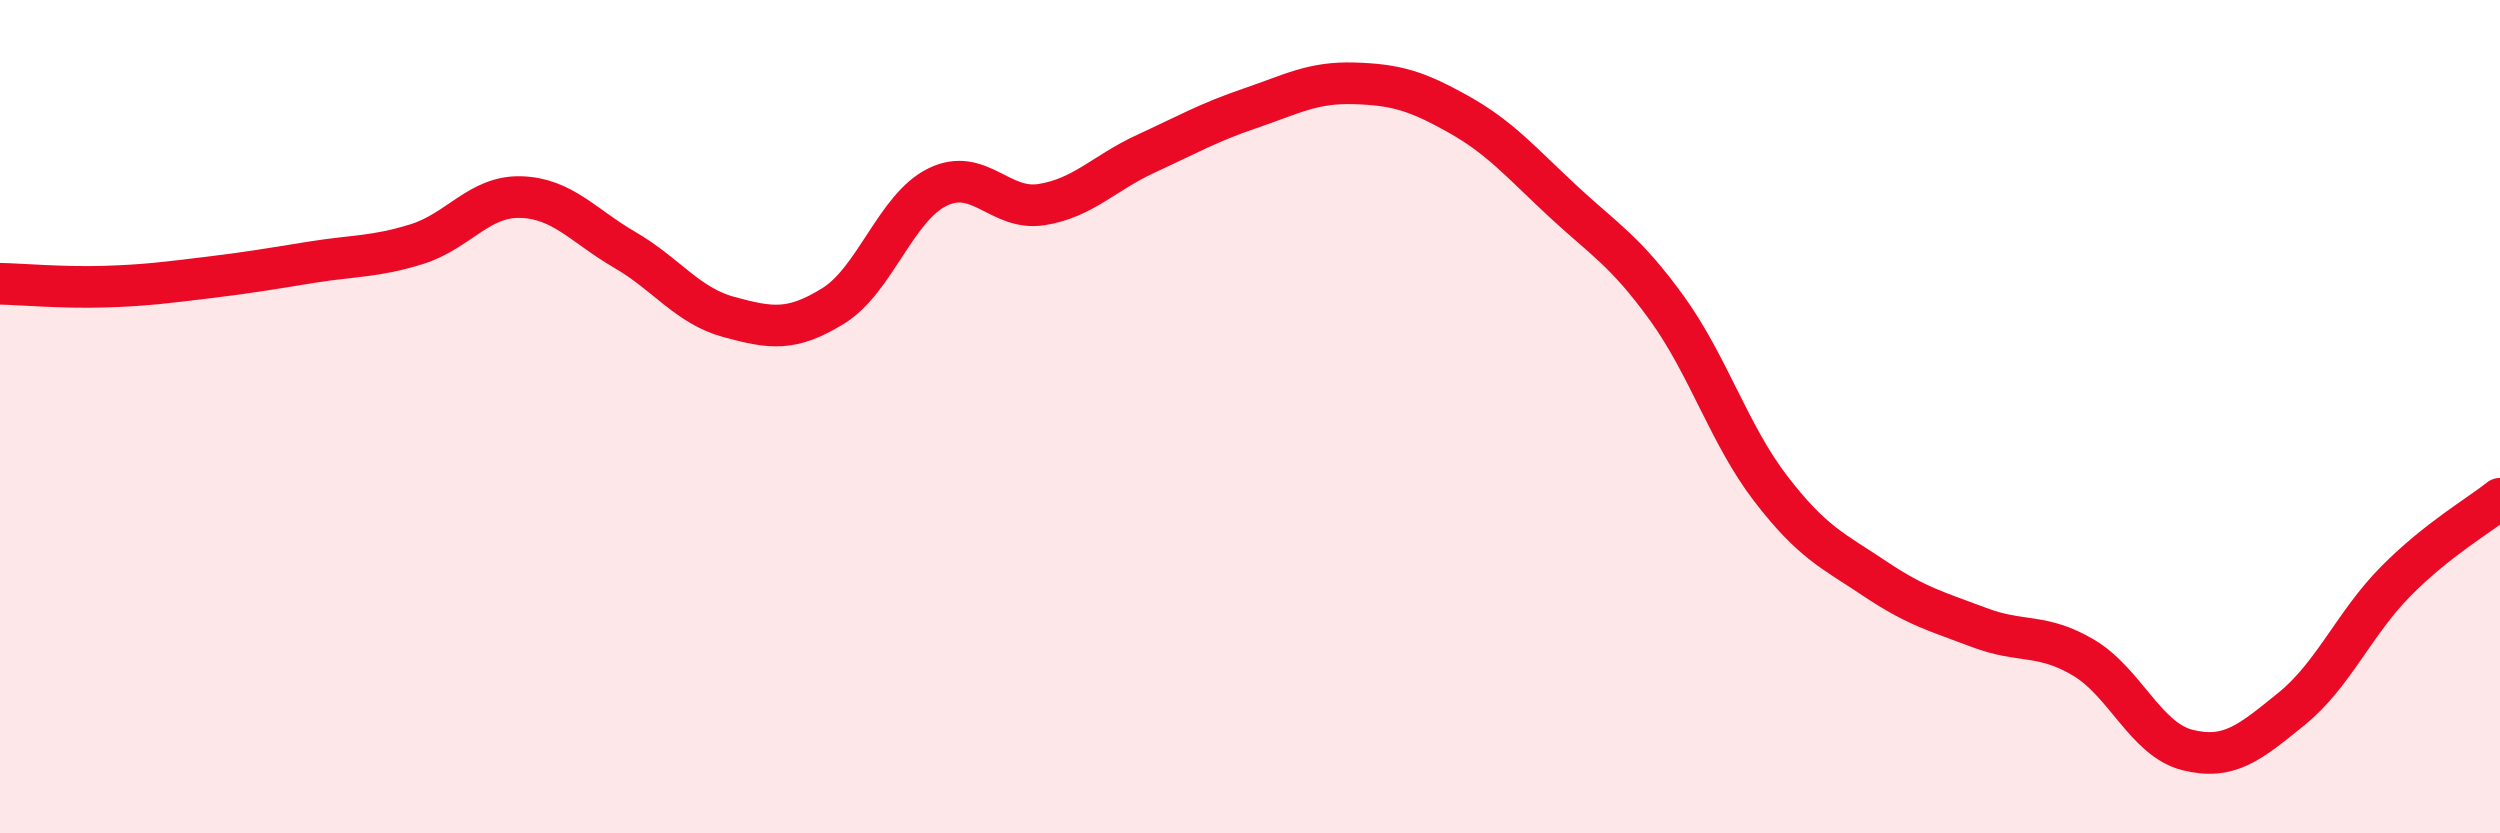
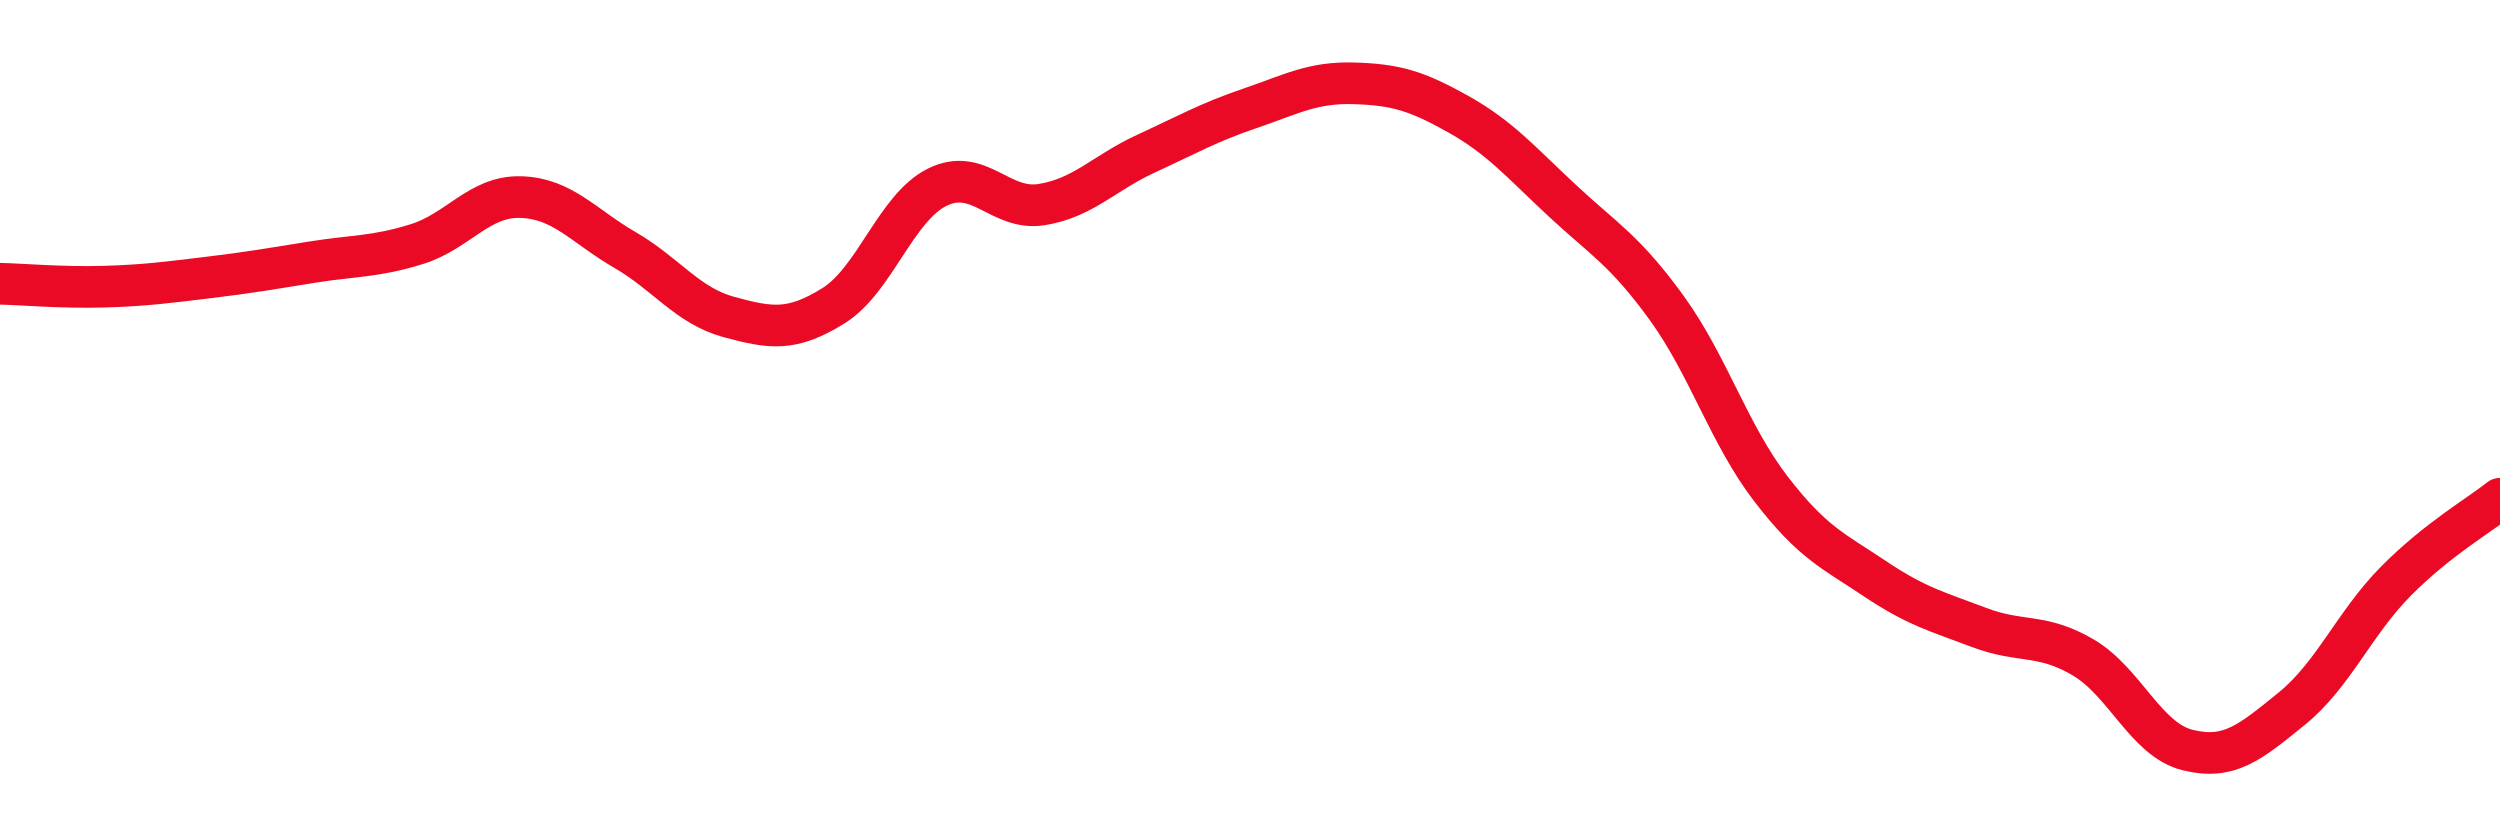
<svg xmlns="http://www.w3.org/2000/svg" width="60" height="20" viewBox="0 0 60 20">
-   <path d="M 0,6.81 C 0.5,6.82 1.5,6.91 2.5,6.88 C 3.5,6.85 4,6.78 5,6.66 C 6,6.54 6.5,6.45 7.5,6.29 C 8.5,6.13 9,6.17 10,5.86 C 11,5.55 11.5,4.7 12.5,4.73 C 13.5,4.76 14,5.42 15,6 C 16,6.58 16.5,7.34 17.5,7.61 C 18.5,7.88 19,7.96 20,7.34 C 21,6.72 21.5,4.98 22.5,4.49 C 23.5,4 24,5.07 25,4.91 C 26,4.75 26.5,4.15 27.5,3.69 C 28.5,3.23 29,2.94 30,2.6 C 31,2.26 31.5,1.97 32.5,2 C 33.5,2.03 34,2.18 35,2.74 C 36,3.3 36.5,3.89 37.5,4.82 C 38.5,5.75 39,6.01 40,7.39 C 41,8.77 41.5,10.43 42.5,11.73 C 43.5,13.03 44,13.22 45,13.89 C 46,14.56 46.5,14.68 47.5,15.06 C 48.5,15.44 49,15.19 50,15.78 C 51,16.37 51.5,17.75 52.5,18 C 53.5,18.25 54,17.82 55,17.01 C 56,16.2 56.5,14.96 57.5,13.95 C 58.5,12.94 59.5,12.37 60,11.97L60 20L0 20Z" fill="#EB0A25" opacity="0.1" stroke-linecap="round" stroke-linejoin="round" />
  <path d="M 0,6.81 C 0.5,6.82 1.5,6.91 2.5,6.88 C 3.5,6.85 4,6.78 5,6.66 C 6,6.54 6.5,6.45 7.5,6.29 C 8.5,6.13 9,6.17 10,5.86 C 11,5.55 11.5,4.7 12.5,4.73 C 13.5,4.76 14,5.42 15,6 C 16,6.58 16.5,7.34 17.5,7.61 C 18.5,7.88 19,7.96 20,7.34 C 21,6.72 21.5,4.98 22.5,4.49 C 23.5,4 24,5.07 25,4.91 C 26,4.75 26.5,4.15 27.5,3.69 C 28.5,3.23 29,2.94 30,2.6 C 31,2.26 31.5,1.97 32.5,2 C 33.5,2.03 34,2.18 35,2.74 C 36,3.3 36.5,3.89 37.5,4.82 C 38.5,5.75 39,6.01 40,7.39 C 41,8.77 41.5,10.43 42.5,11.73 C 43.5,13.03 44,13.22 45,13.89 C 46,14.56 46.5,14.68 47.5,15.06 C 48.5,15.44 49,15.19 50,15.78 C 51,16.37 51.5,17.75 52.5,18 C 53.5,18.25 54,17.82 55,17.01 C 56,16.2 56.5,14.96 57.5,13.95 C 58.5,12.94 59.5,12.37 60,11.97" stroke="#EB0A25" stroke-width="1" fill="none" stroke-linecap="round" stroke-linejoin="round" />
</svg>